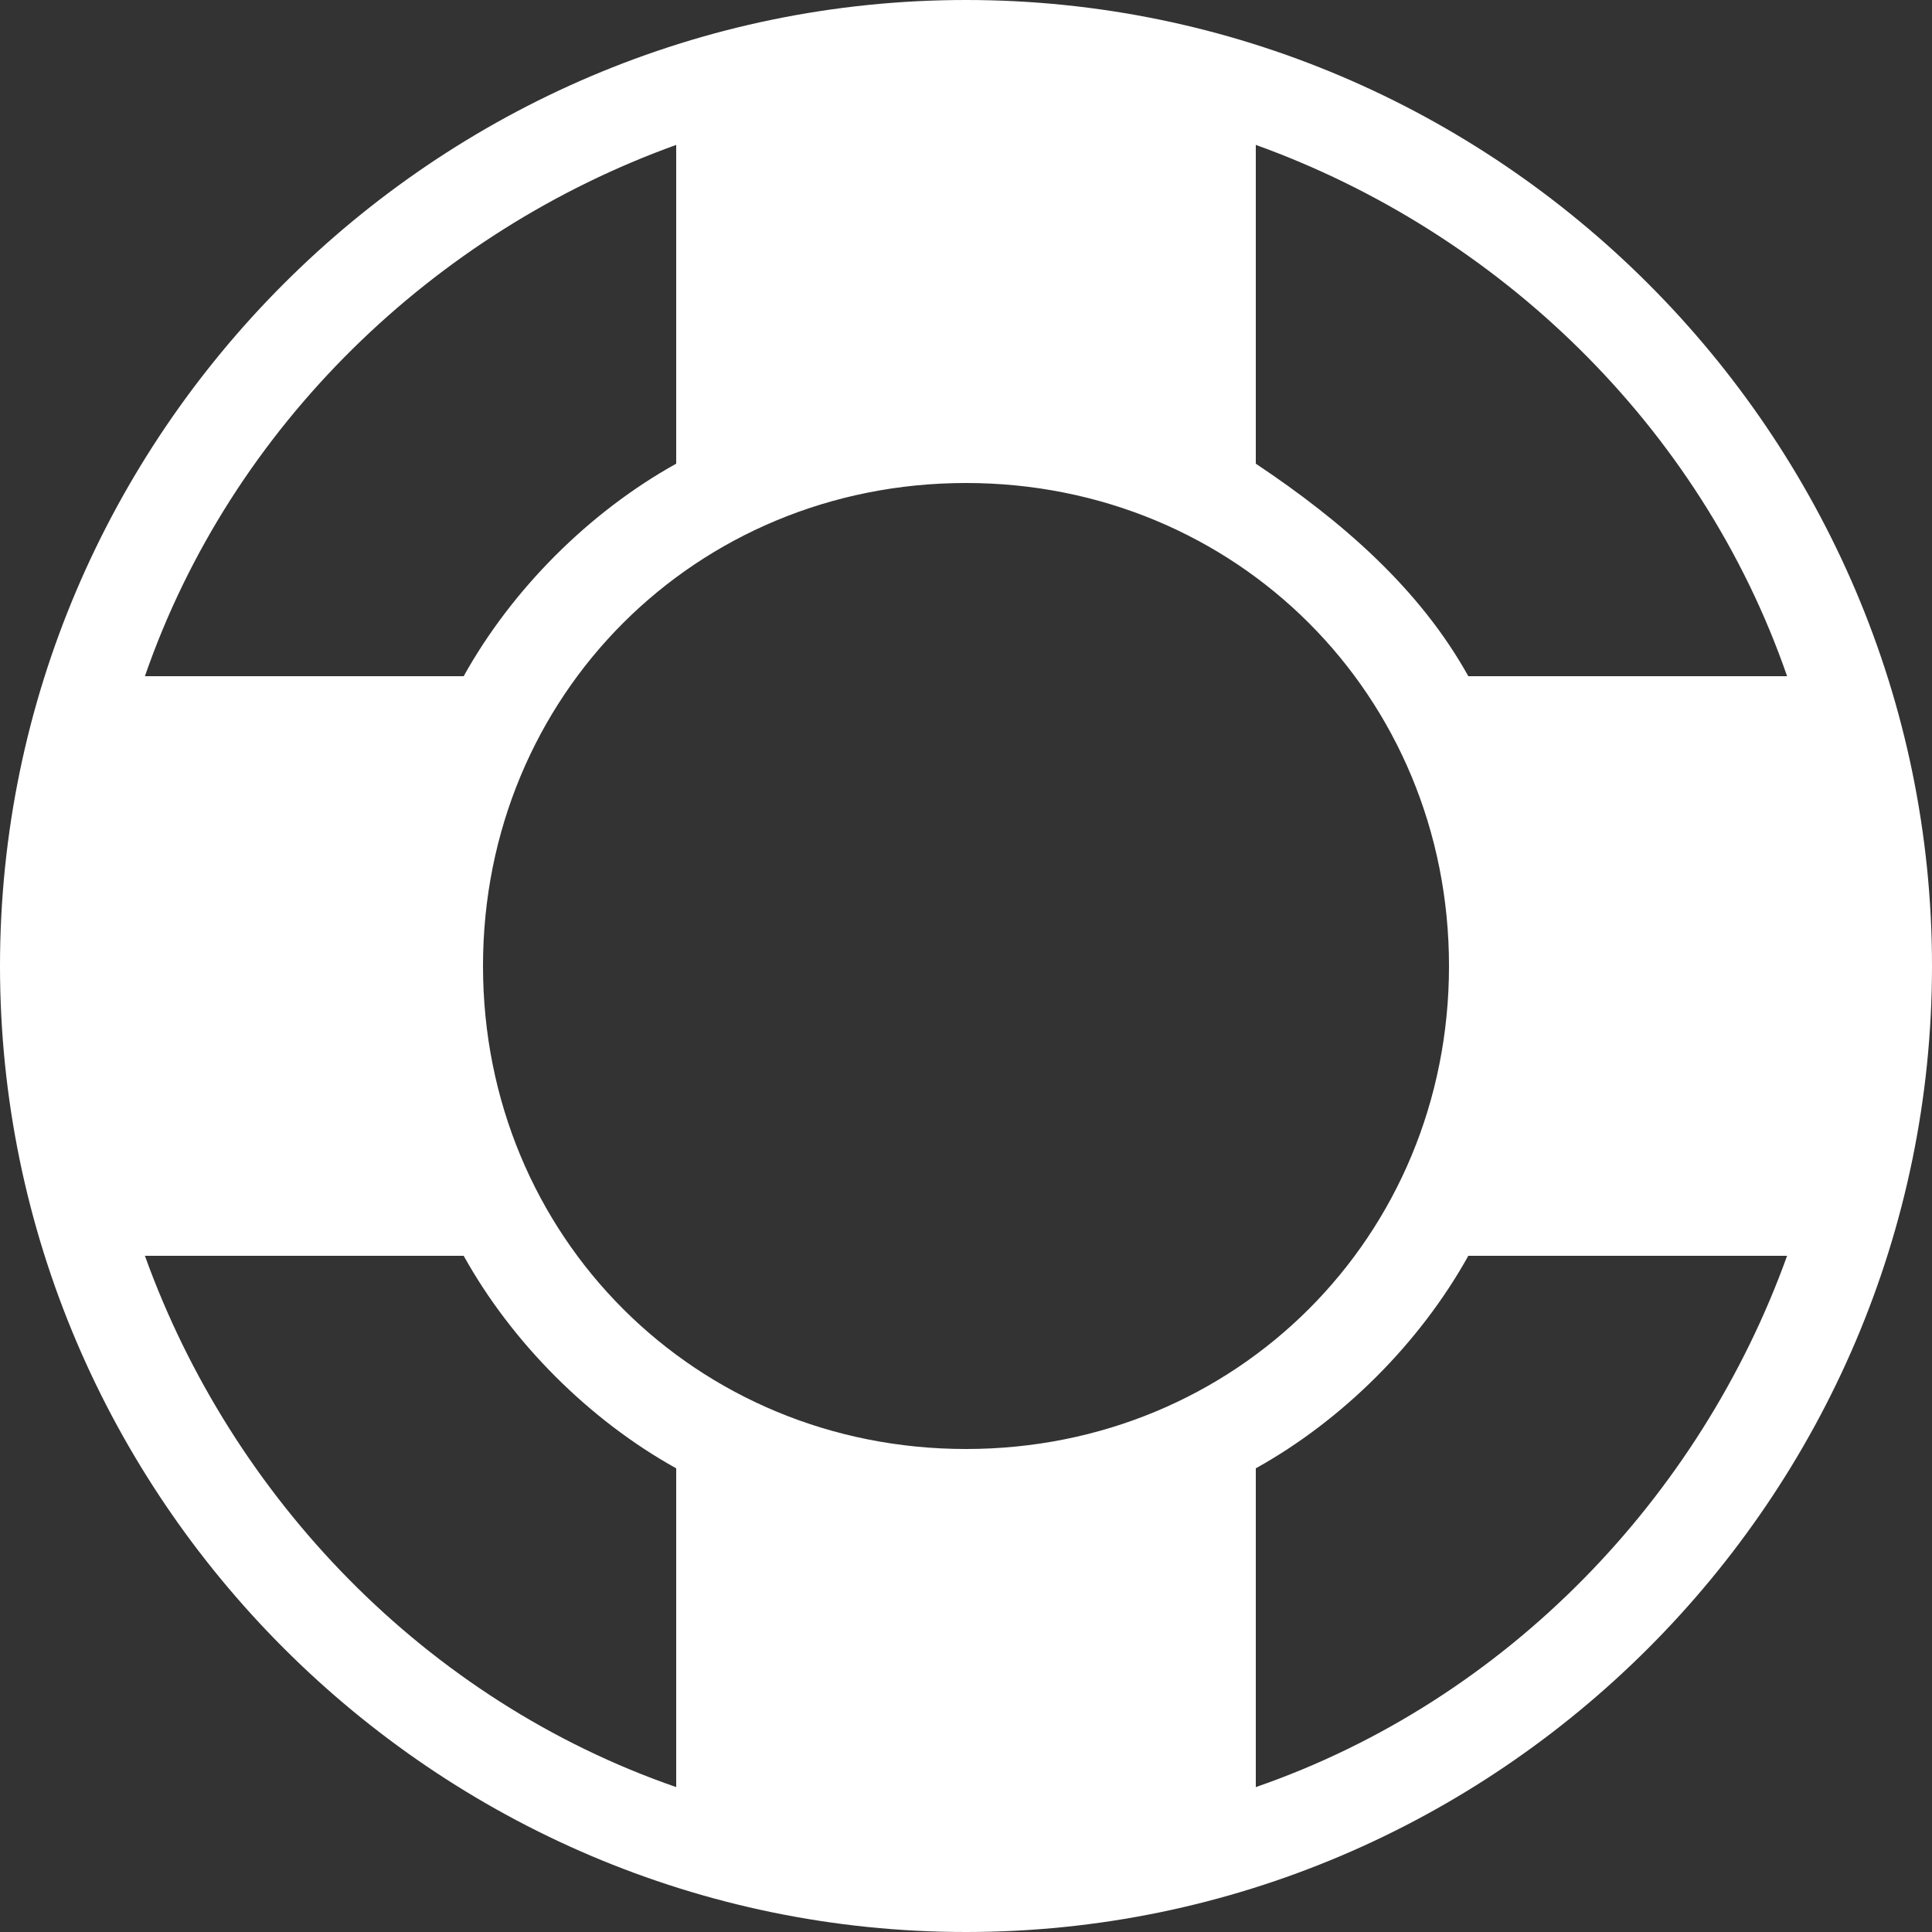
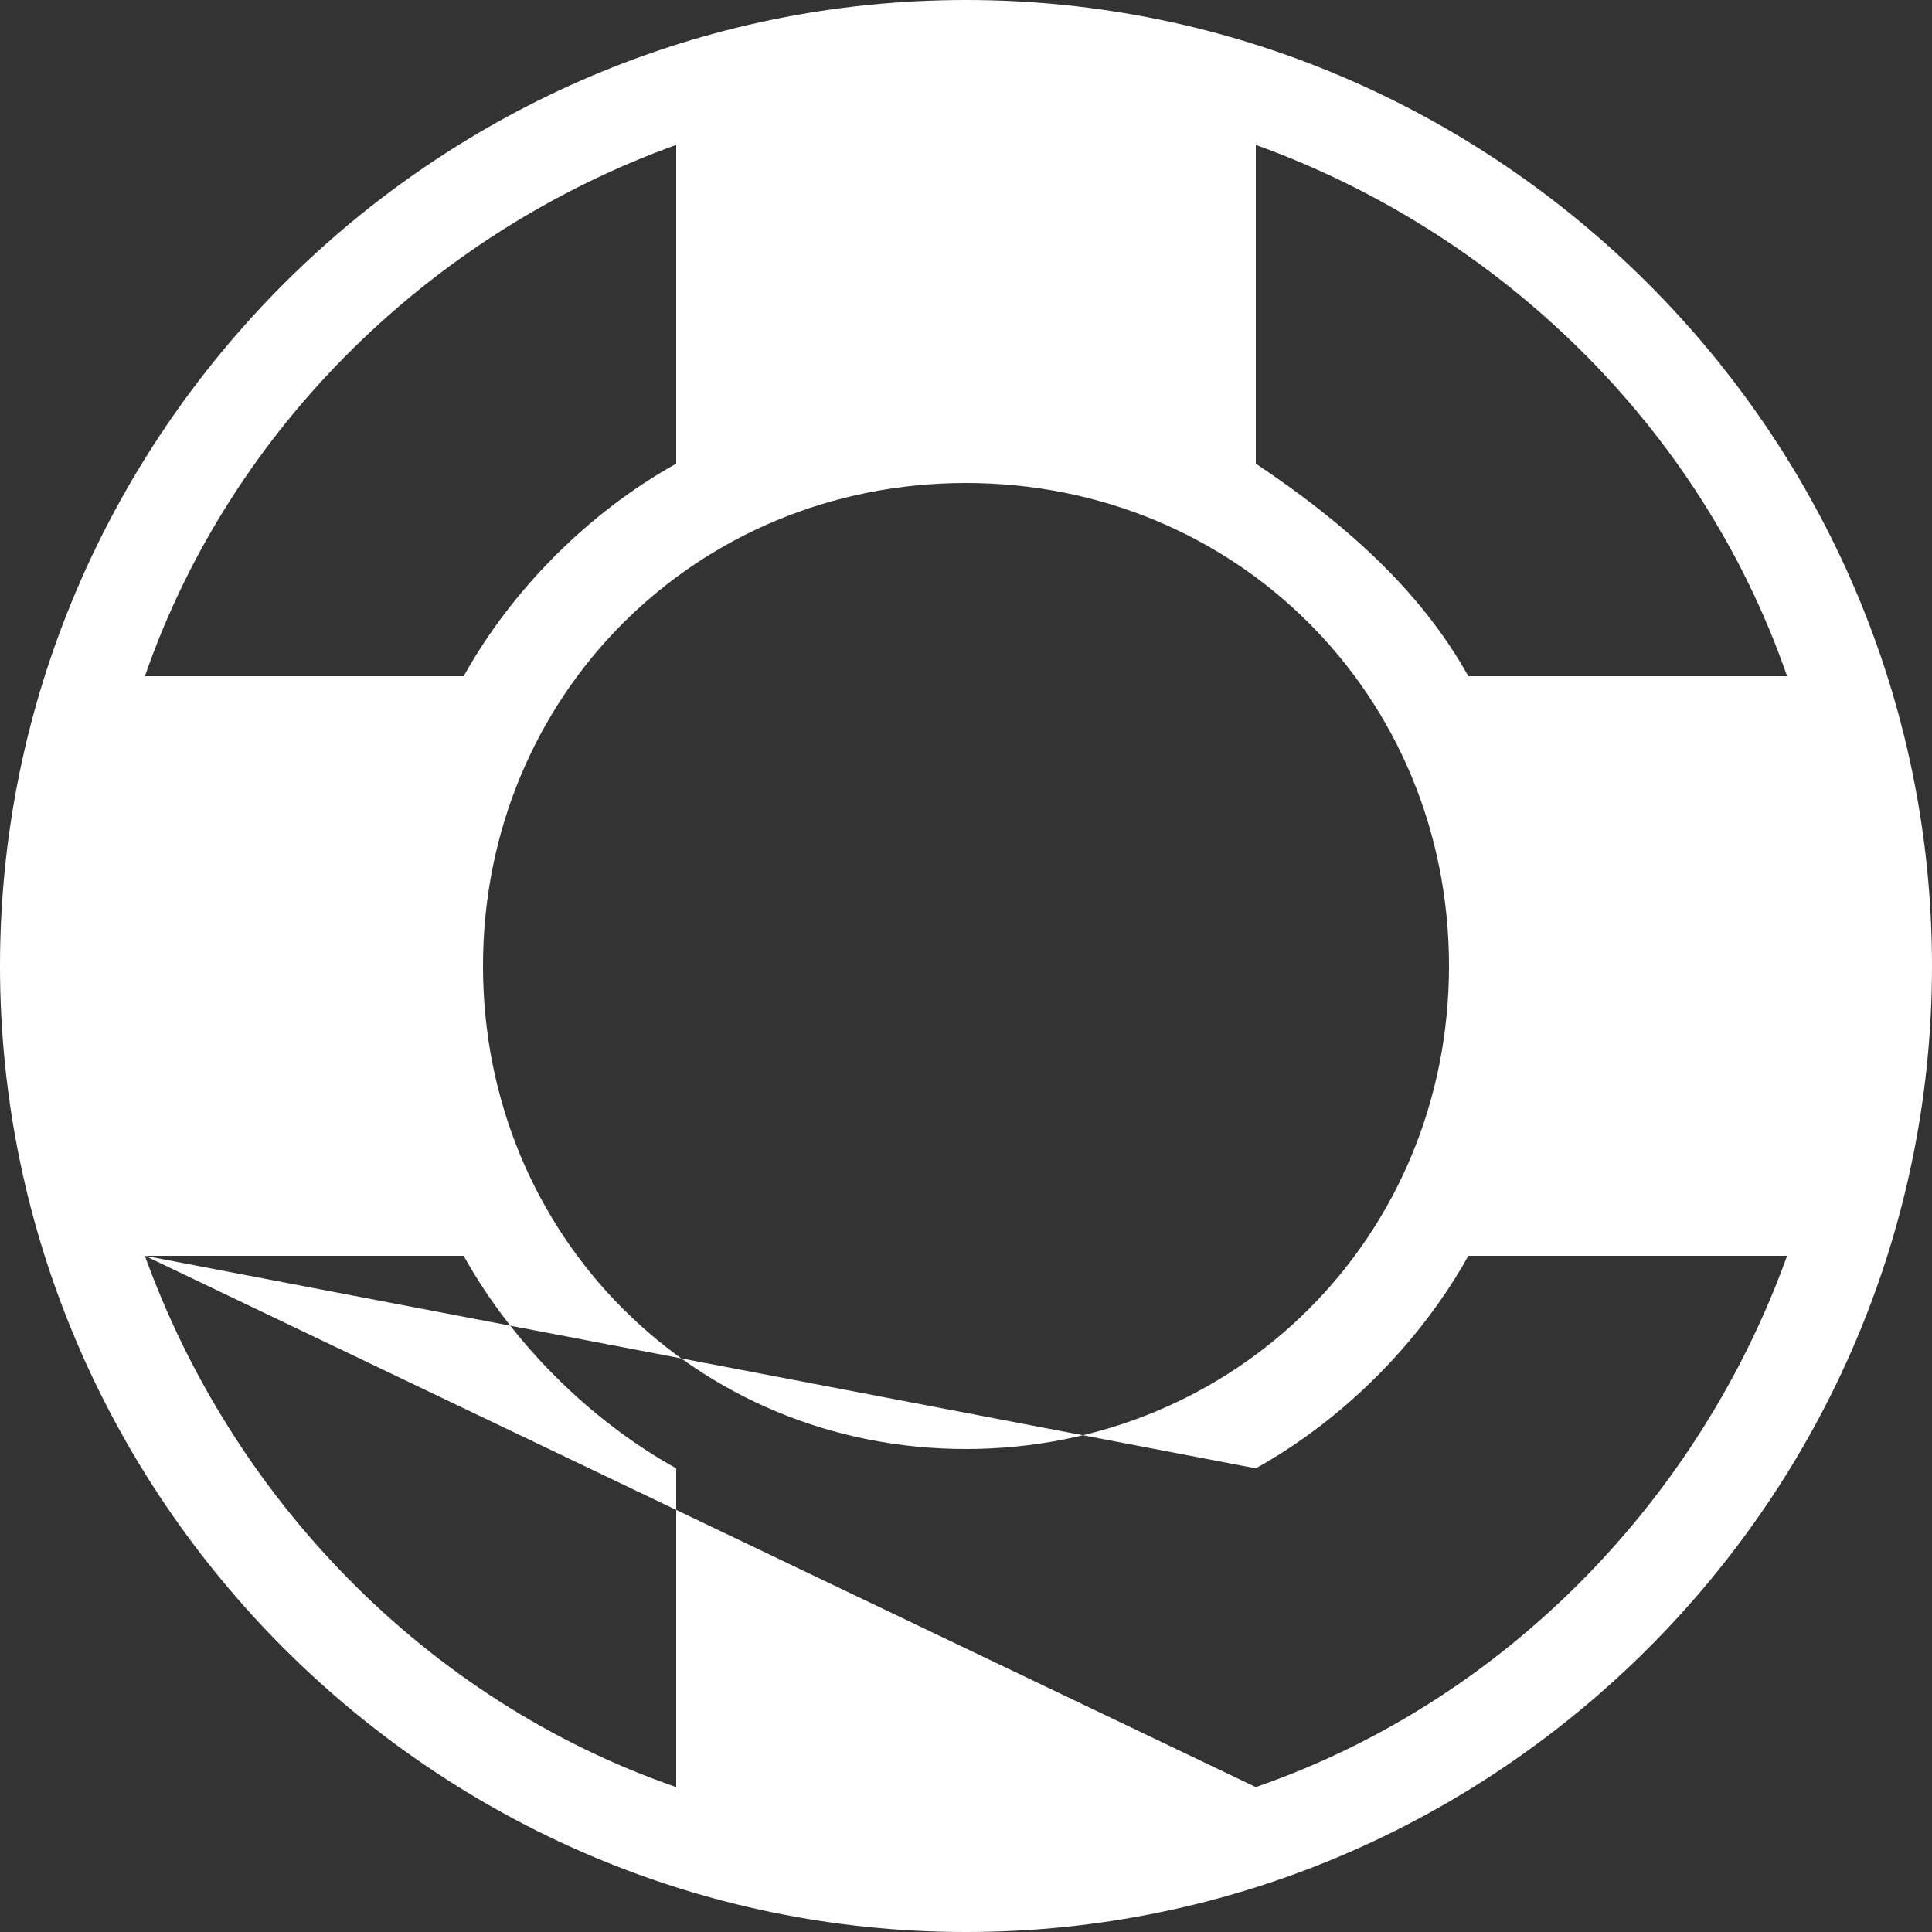
<svg xmlns="http://www.w3.org/2000/svg" width="26px" height="26px" viewBox="0 0 26 26" version="1.1">
  <rect x="0" y="0" width="26" height="26" fill="#333333" stroke="none" />
  <desc>Created with Sketch.</desc>
  <defs />
  <g id="Page-1" stroke="none" stroke-width="1" fill="none" fill-rule="evenodd">
    <g id="About-us" transform="translate(-537, -1127)" fill="#FFFFFF" fill-rule="nonzero">
-       <path d="M550,1127 C542.85,1127 537,1132.85 537,1140 C537,1147.15 542.85,1153 550,1153 C557.15,1153 563,1147.15 563,1140 C563,1132.85 557.15,1127 550,1127 Z M561.05,1136.1 L556.76,1136.1 C556.11,1134.93 555.07,1134.02 553.9,1133.24 L553.9,1128.95 C557.15,1130.12 559.88,1132.72 561.05,1136.1 Z M550,1146.5 C546.36,1146.5 543.5,1143.64 543.5,1140 C543.5,1136.36 546.36,1133.5 550,1133.5 C553.64,1133.5 556.5,1136.36 556.5,1140 C556.5,1143.64 553.64,1146.5 550,1146.5 Z M546.1,1128.95 L546.1,1133.24 C544.93,1133.89 543.89,1134.93 543.24,1136.1 L538.95,1136.1 C540.12,1132.72 542.85,1130.12 546.1,1128.95 Z M538.95,1143.9 L543.24,1143.9 C543.89,1145.07 544.93,1146.11 546.1,1146.76 L546.1,1151.05 C542.72,1149.88 540.12,1147.15 538.95,1143.9 Z M553.9,1151.05 L553.9,1146.76 C555.07,1146.11 556.11,1145.07 556.76,1143.9 L561.05,1143.9 C559.88,1147.15 557.28,1149.88 553.9,1151.05 Z" id="Shape" />
+       <path d="M550,1127 C542.85,1127 537,1132.85 537,1140 C537,1147.15 542.85,1153 550,1153 C557.15,1153 563,1147.15 563,1140 C563,1132.85 557.15,1127 550,1127 Z M561.05,1136.1 L556.76,1136.1 C556.11,1134.93 555.07,1134.02 553.9,1133.24 L553.9,1128.95 C557.15,1130.12 559.88,1132.72 561.05,1136.1 Z M550,1146.5 C546.36,1146.5 543.5,1143.64 543.5,1140 C543.5,1136.36 546.36,1133.5 550,1133.5 C553.64,1133.5 556.5,1136.36 556.5,1140 C556.5,1143.64 553.64,1146.5 550,1146.5 Z M546.1,1128.95 L546.1,1133.24 C544.93,1133.89 543.89,1134.93 543.24,1136.1 L538.95,1136.1 C540.12,1132.72 542.85,1130.12 546.1,1128.95 Z M538.95,1143.9 L543.24,1143.9 C543.89,1145.07 544.93,1146.11 546.1,1146.76 L546.1,1151.05 C542.72,1149.88 540.12,1147.15 538.95,1143.9 Z L553.9,1146.76 C555.07,1146.11 556.11,1145.07 556.76,1143.9 L561.05,1143.9 C559.88,1147.15 557.28,1149.88 553.9,1151.05 Z" id="Shape" />
    </g>
  </g>
</svg>